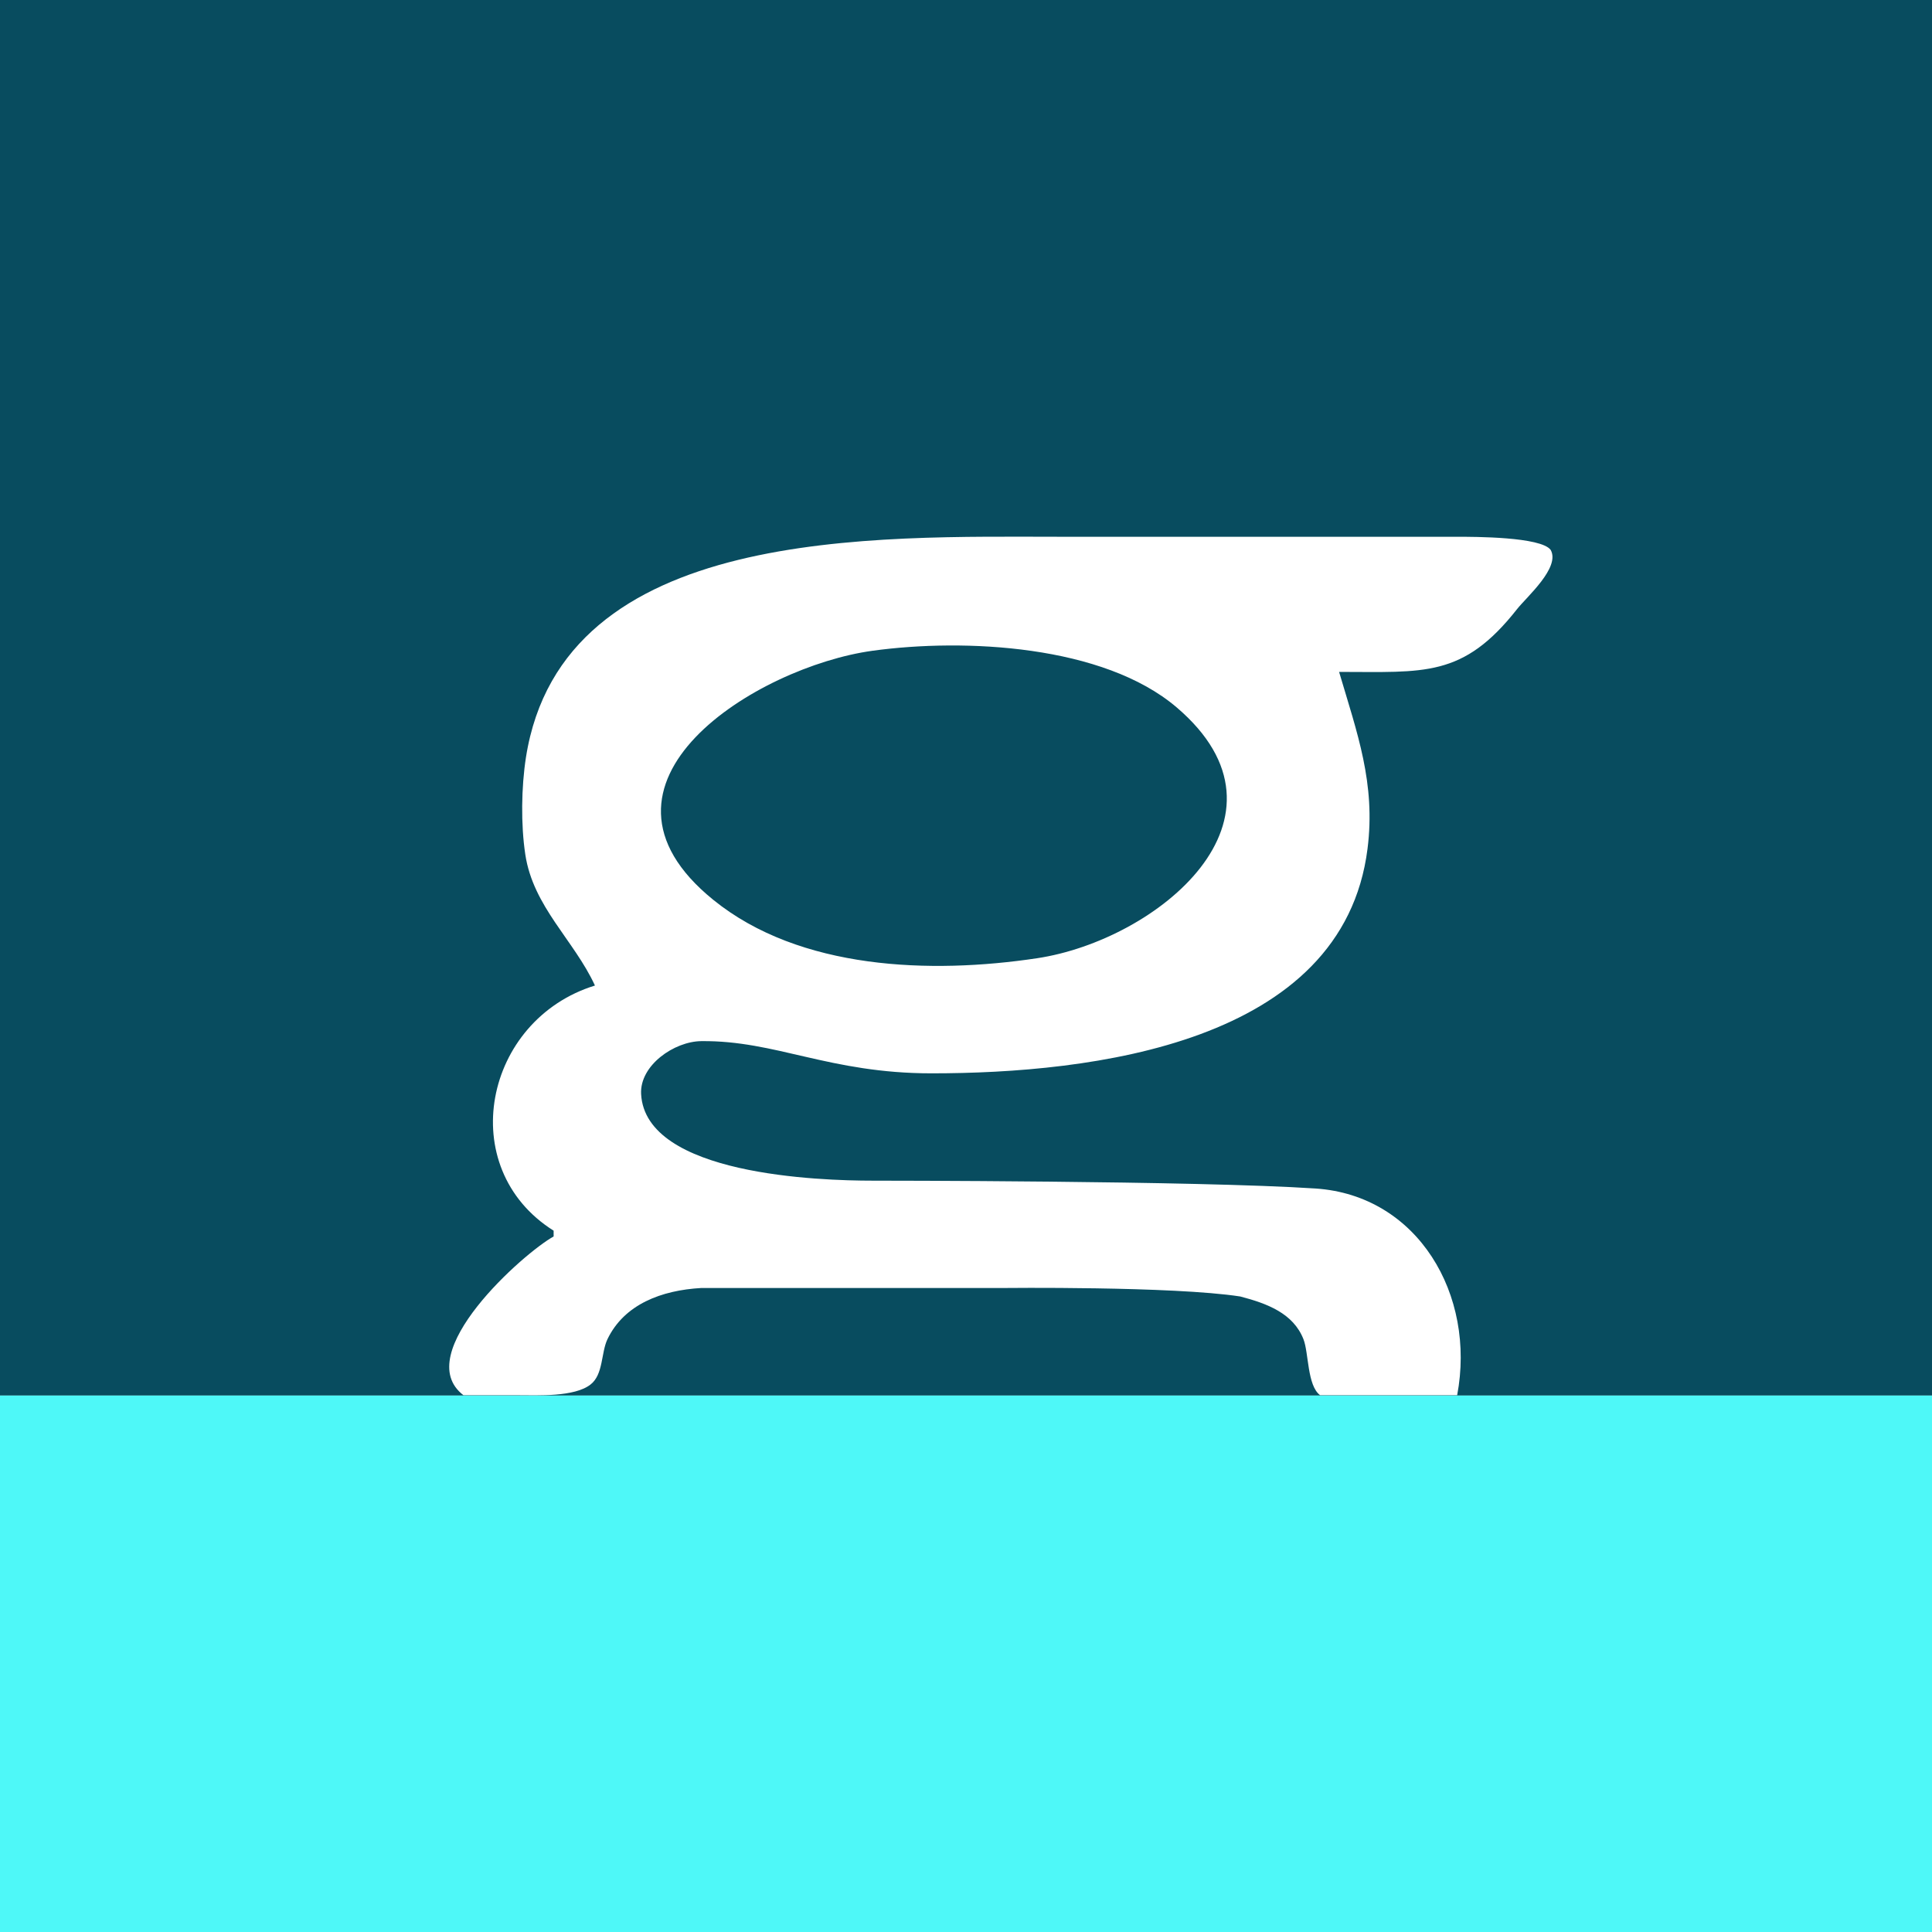
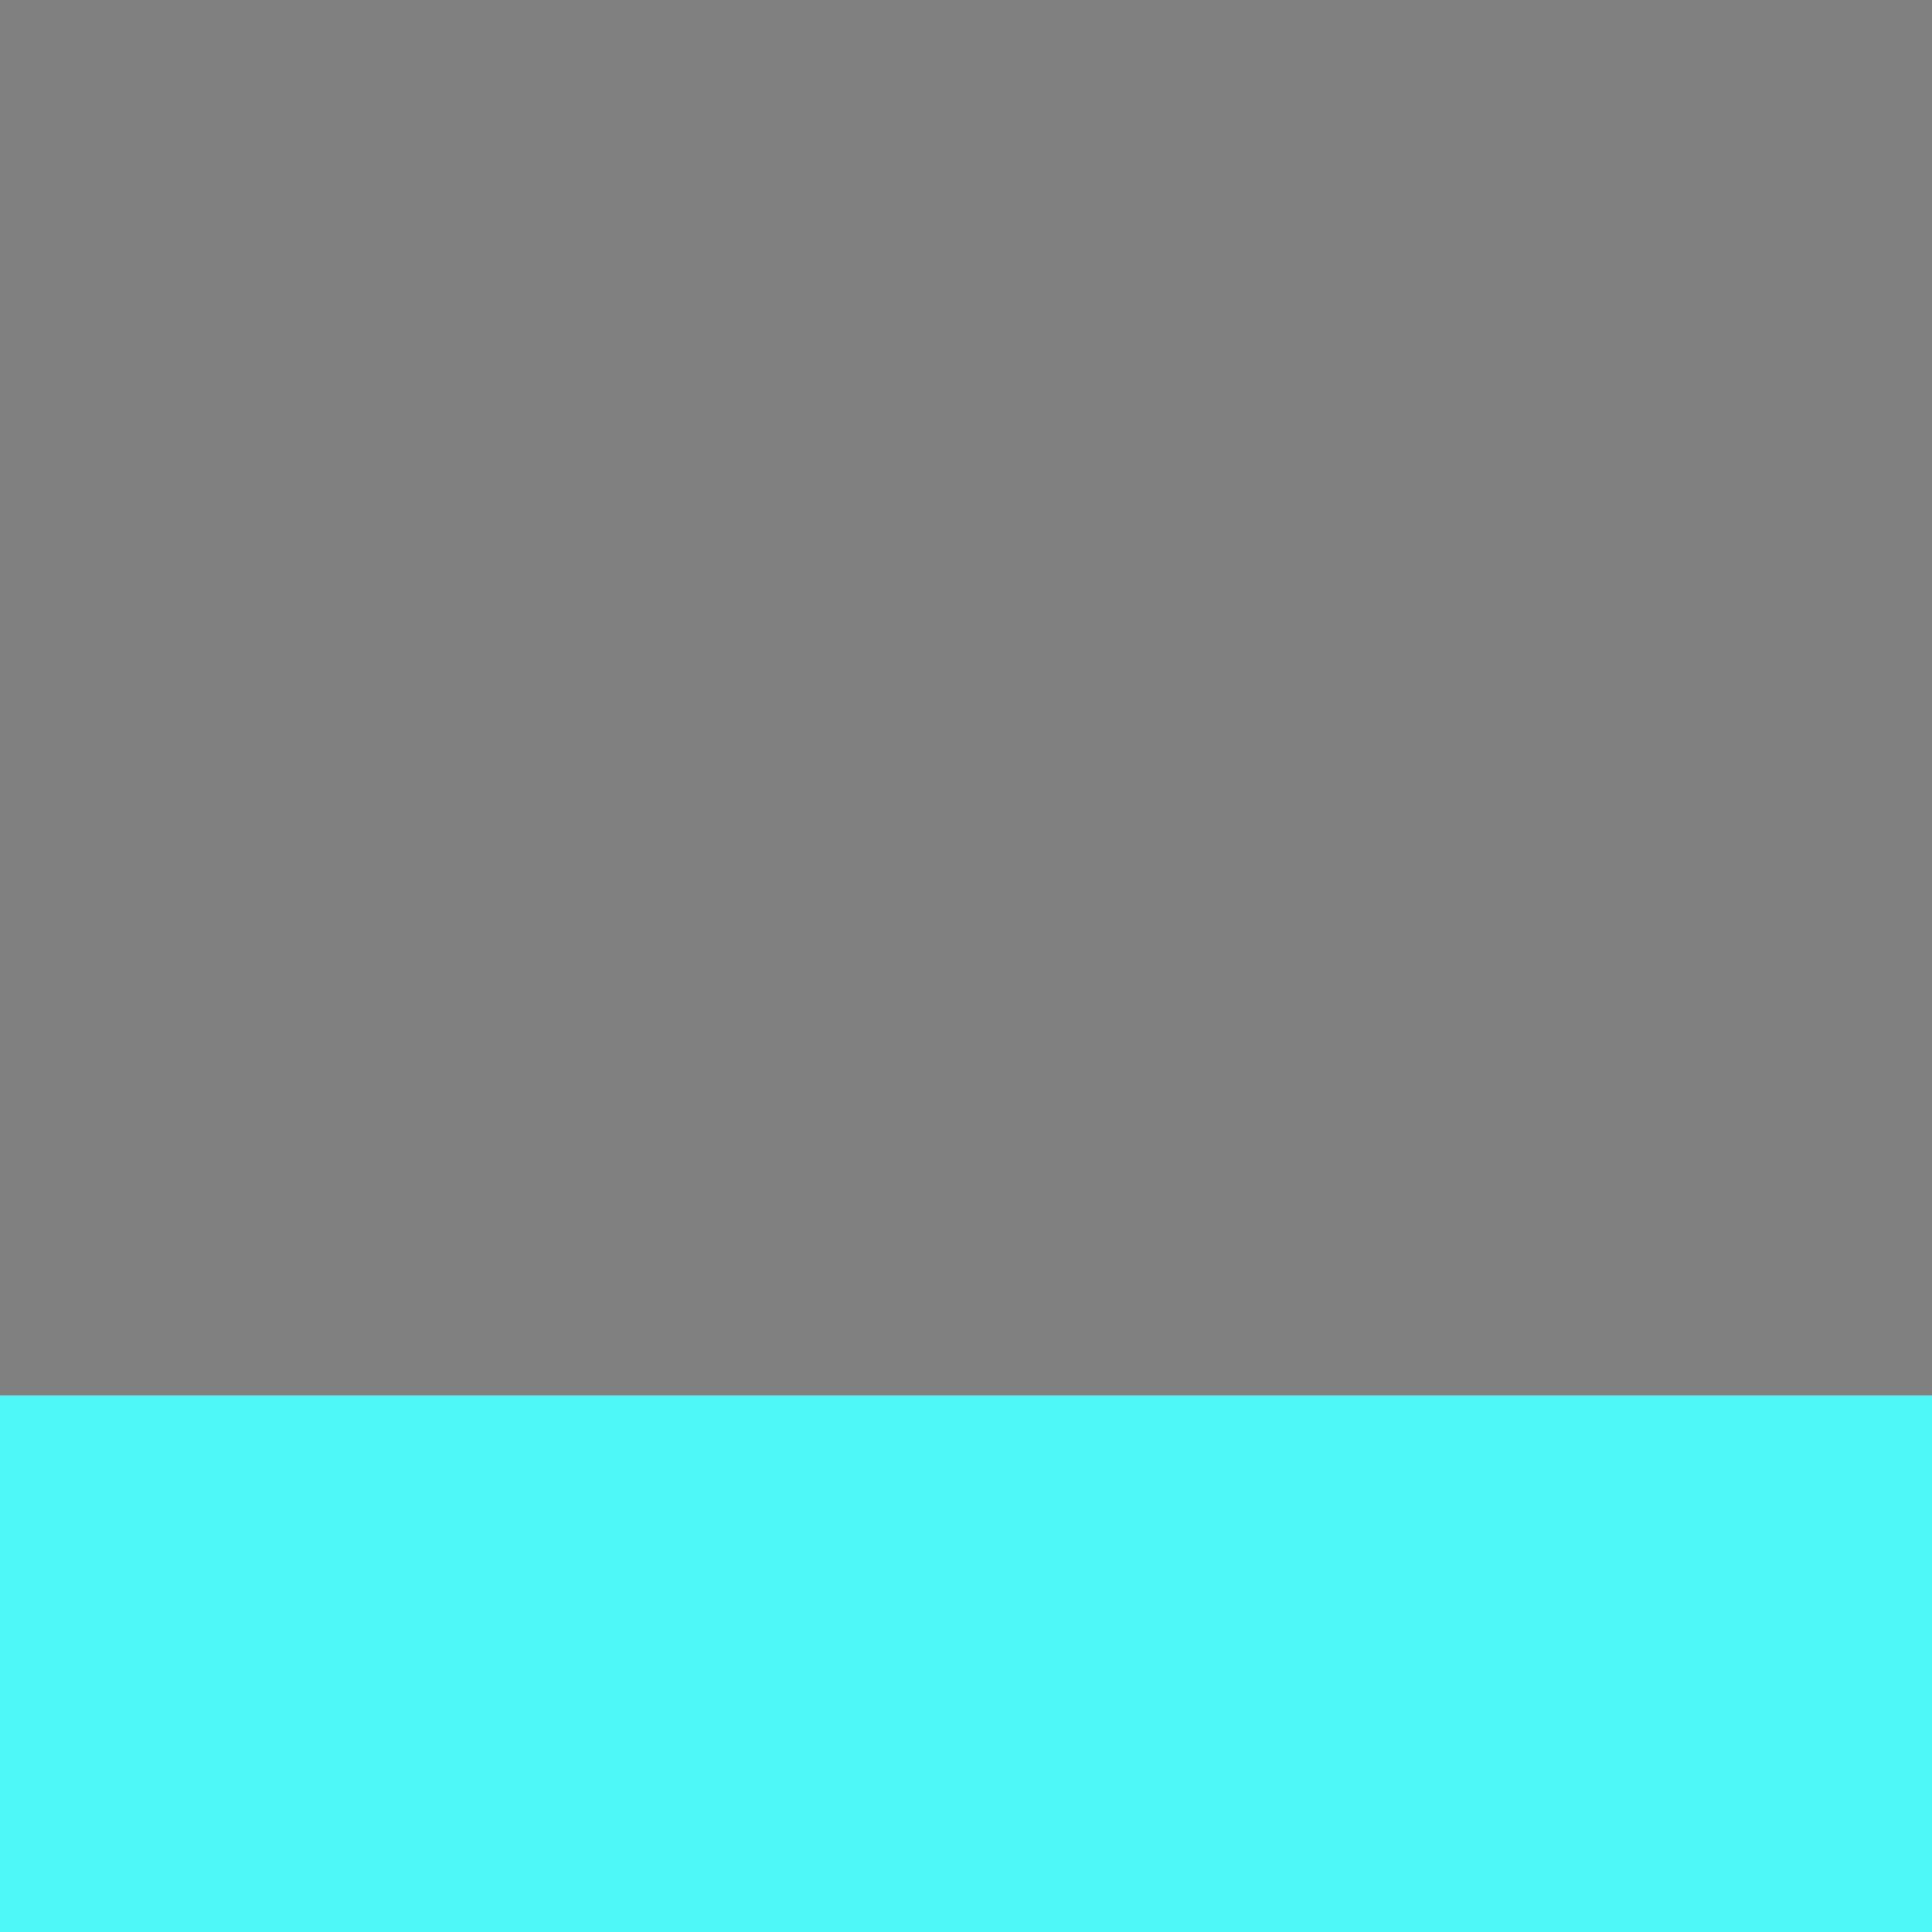
<svg xmlns="http://www.w3.org/2000/svg" width="18" height="18" viewBox="0 0 18 18" fill="none">
  <rect x="0" y="0" width="18" height="18" fill="#808080" stroke="none" />
  <rect y="13" width="18" height="5" fill="#4EF8F8" />
-   <rect width="18" height="13" fill="#084C5F" />
-   <path d="M5.543 9.182C4.509 9.501 4.227 10.879 5.158 11.466V11.52C4.884 11.67 3.815 12.614 4.318 12.999C4.318 12.999 4.679 12.999 4.827 12.999C5.008 12.999 5.352 13.017 5.502 12.899C5.622 12.806 5.599 12.603 5.66 12.476C5.817 12.151 6.164 12.021 6.533 12H9.34C9.34 12 10.925 11.982 11.555 12.079C11.804 12.144 12.049 12.235 12.144 12.477C12.194 12.604 12.178 12.908 12.299 12.999H13.576C13.753 12.065 13.21 11.136 12.256 11.073C11.154 11 8.129 11 8.129 11C7.641 11 6.012 10.949 5.973 10.192C5.96 9.925 6.281 9.703 6.533 9.7C7.229 9.692 7.725 10 8.679 10C10.164 10 12.512 9.727 12.741 7.907C12.818 7.298 12.644 6.829 12.476 6.26C13.269 6.26 13.63 6.316 14.134 5.675C14.225 5.56 14.54 5.287 14.447 5.123C14.355 5.001 13.737 5.001 13.576 5.001L9.899 5.001C8.16 5.001 5.24 4.892 4.9 7.057C4.857 7.335 4.852 7.682 4.894 7.96C4.967 8.448 5.348 8.759 5.543 9.182ZM8.129 6.063C8.987 5.945 10.28 6.009 10.962 6.59C12.173 7.621 10.779 8.761 9.66 8.928C8.673 9.076 7.452 9.037 6.646 8.384C5.299 7.293 7.053 6.211 8.129 6.063Z" fill="white" />
</svg>